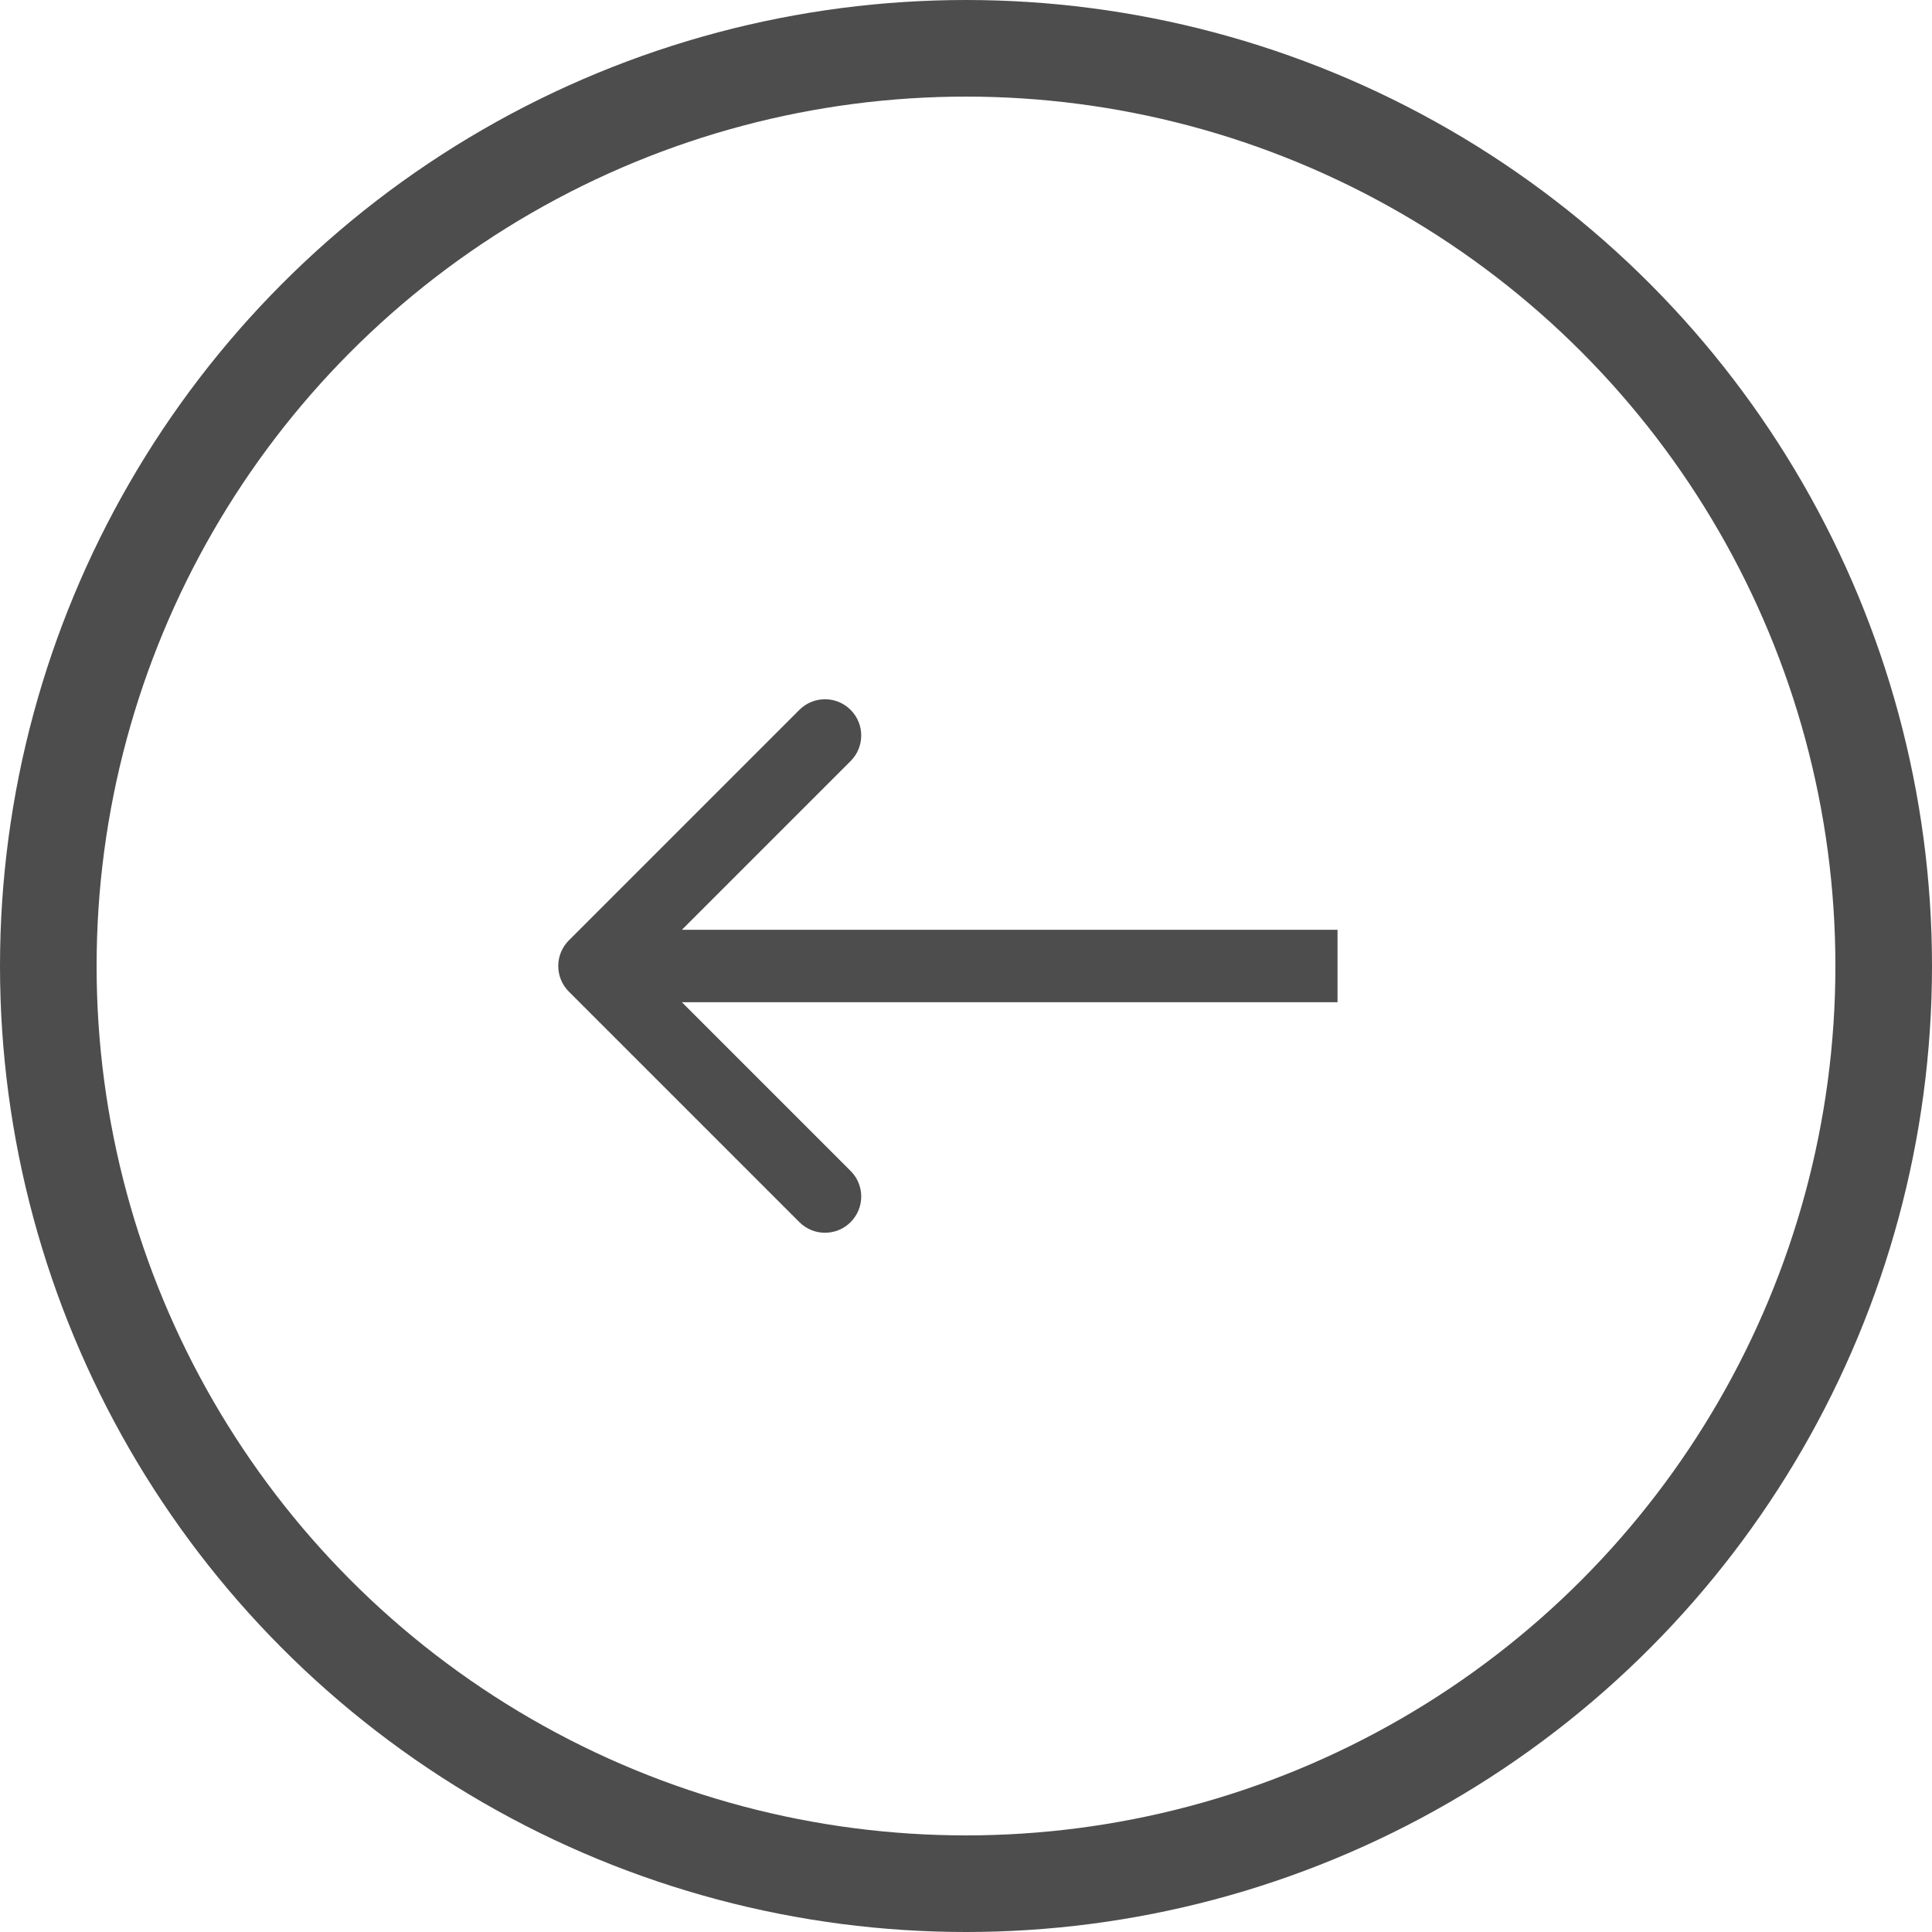
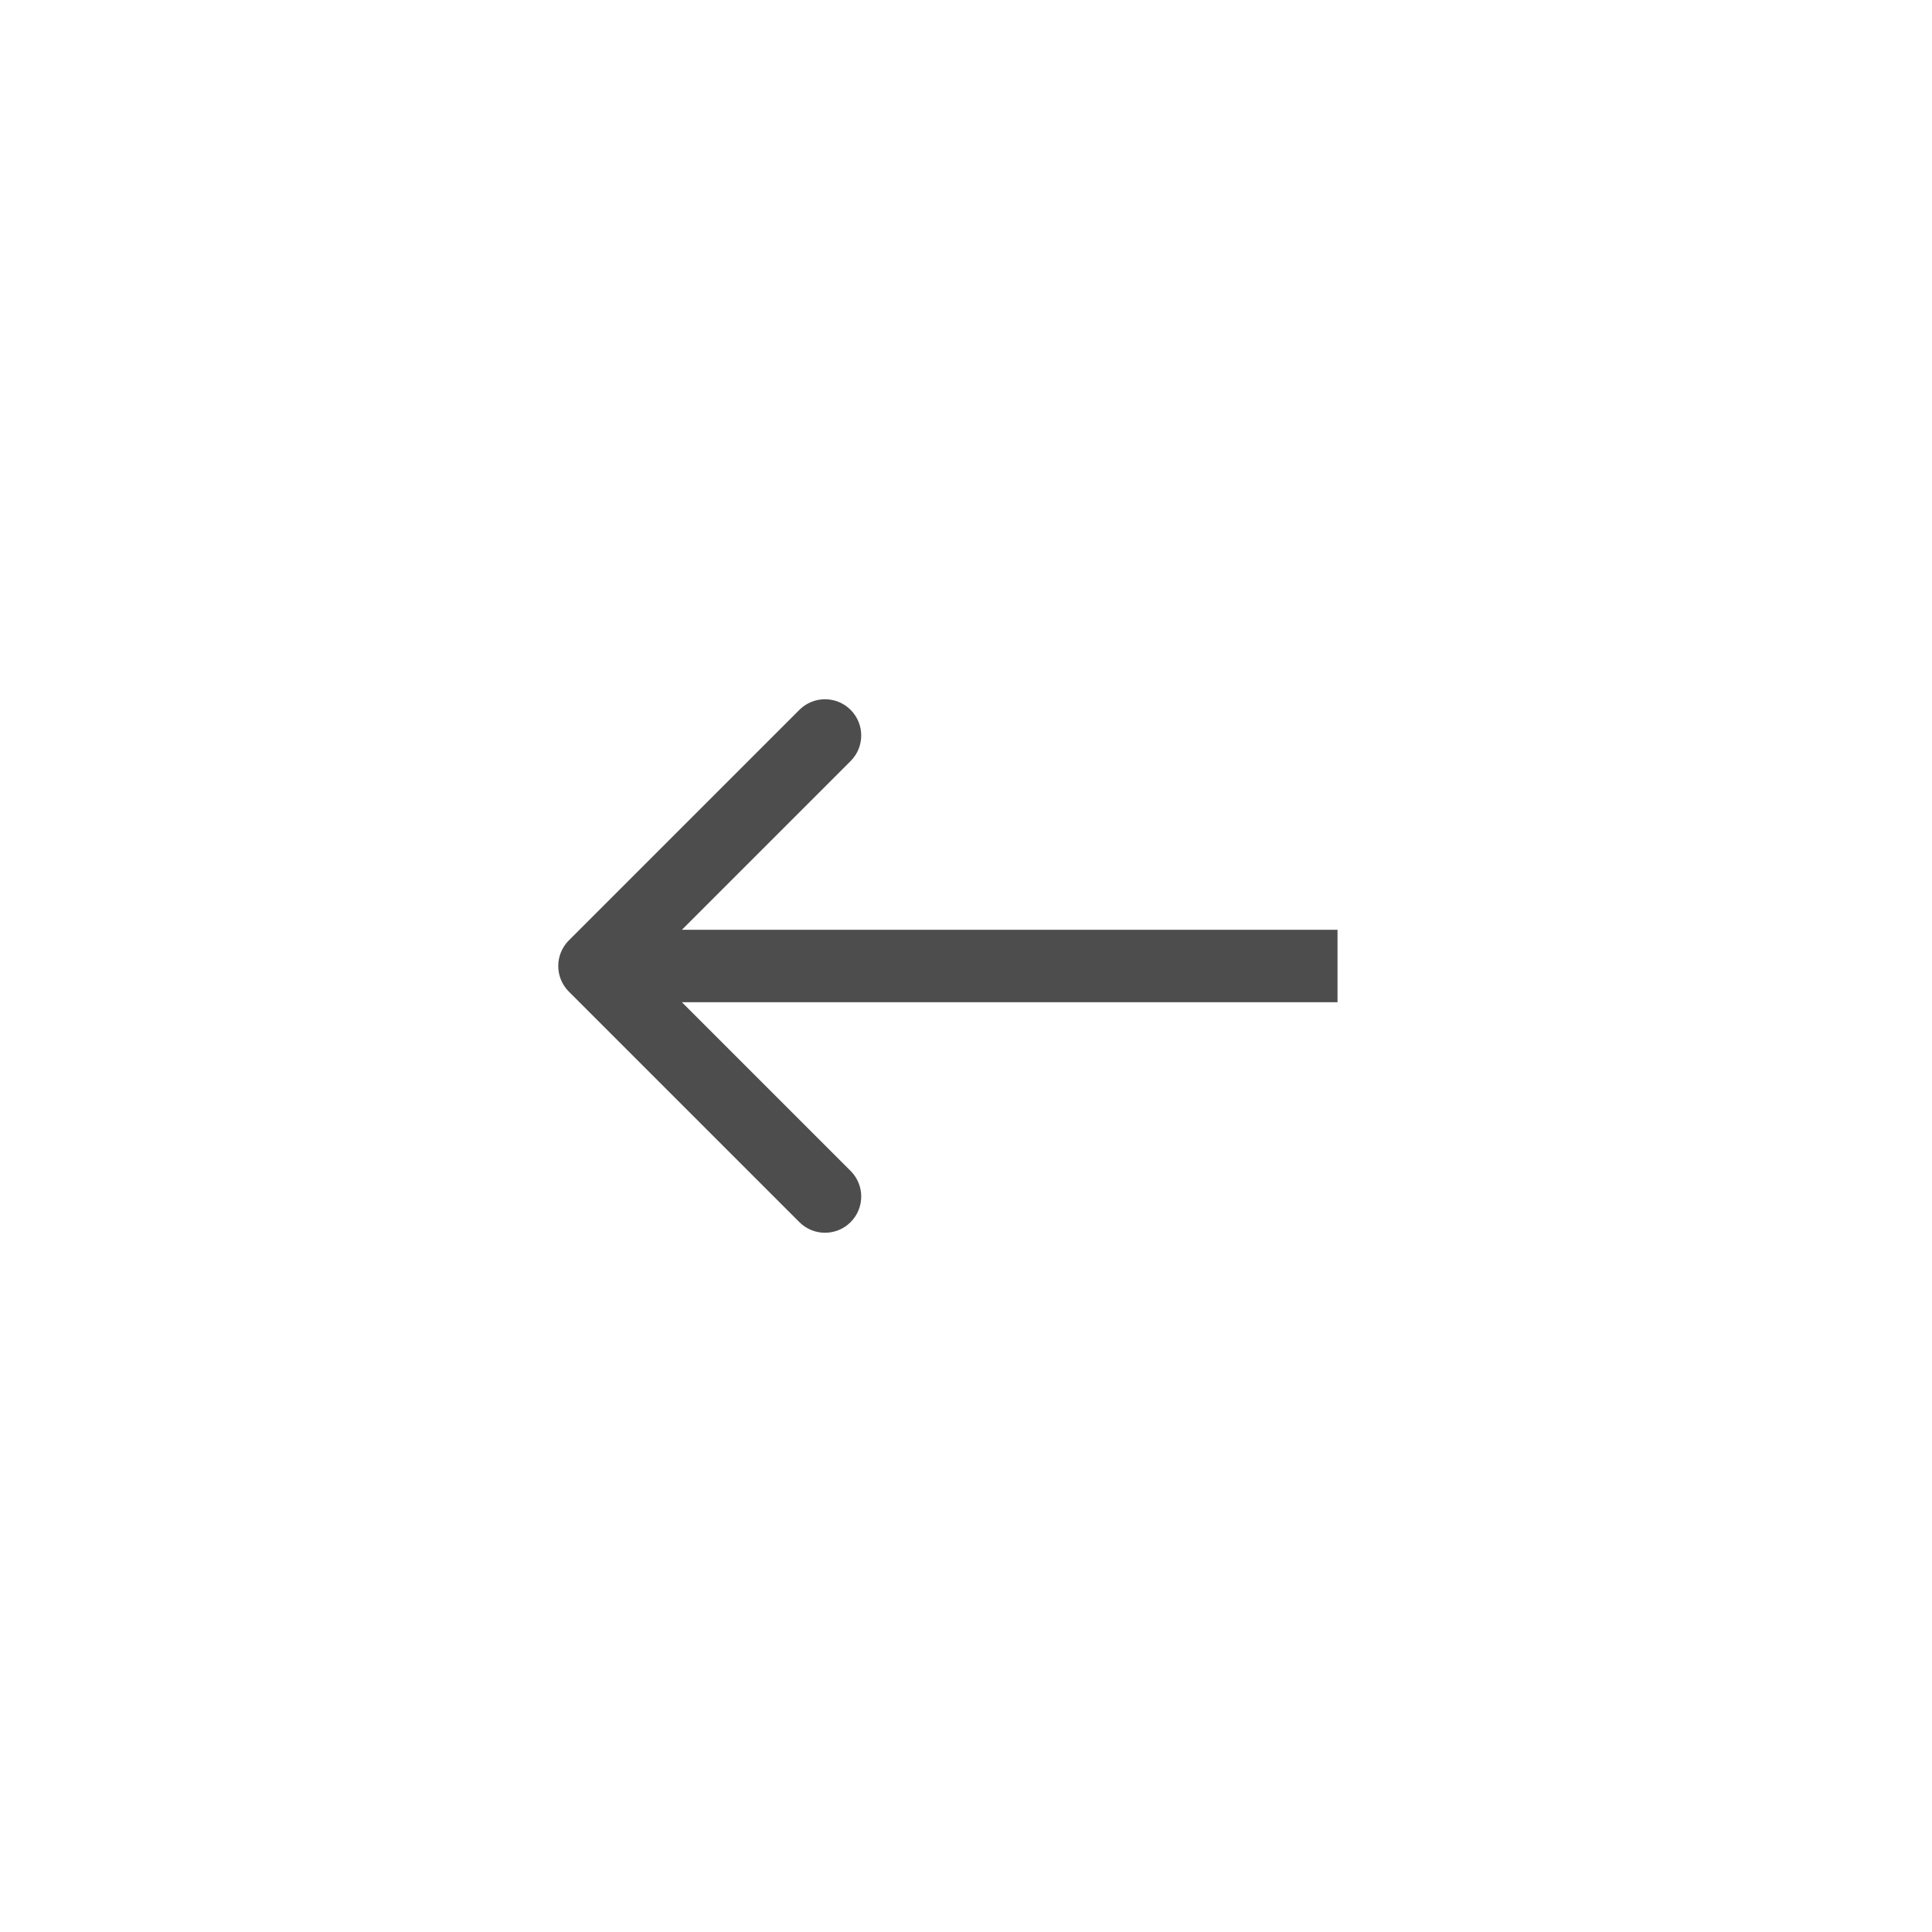
<svg xmlns="http://www.w3.org/2000/svg" viewBox="0 0 40 40" fill="none">
-   <circle cx="20" cy="20" r="19" stroke="#4D4D4D" stroke-width="2" />
-   <path d="M11.777 20.53C11.485 20.237 11.485 19.763 11.777 19.47L16.55 14.697C16.843 14.404 17.318 14.404 17.611 14.697C17.904 14.99 17.904 15.464 17.611 15.757L13.368 20L17.611 24.243C17.904 24.535 17.904 25.01 17.611 25.303C17.318 25.596 16.843 25.596 16.55 25.303L11.777 20.53ZM27.692 20.75H12.308V19.25H27.692V20.75Z" fill="#4D4D4D" />
+   <path d="M11.777 20.53C11.485 20.237 11.485 19.763 11.777 19.47L16.55 14.697C16.843 14.404 17.318 14.404 17.611 14.697C17.904 14.99 17.904 15.464 17.611 15.757L13.368 20L17.611 24.243C17.904 24.535 17.904 25.01 17.611 25.303C17.318 25.596 16.843 25.596 16.55 25.303L11.777 20.53ZM27.692 20.75H12.308V19.25H27.692V20.75" fill="#4D4D4D" />
</svg>